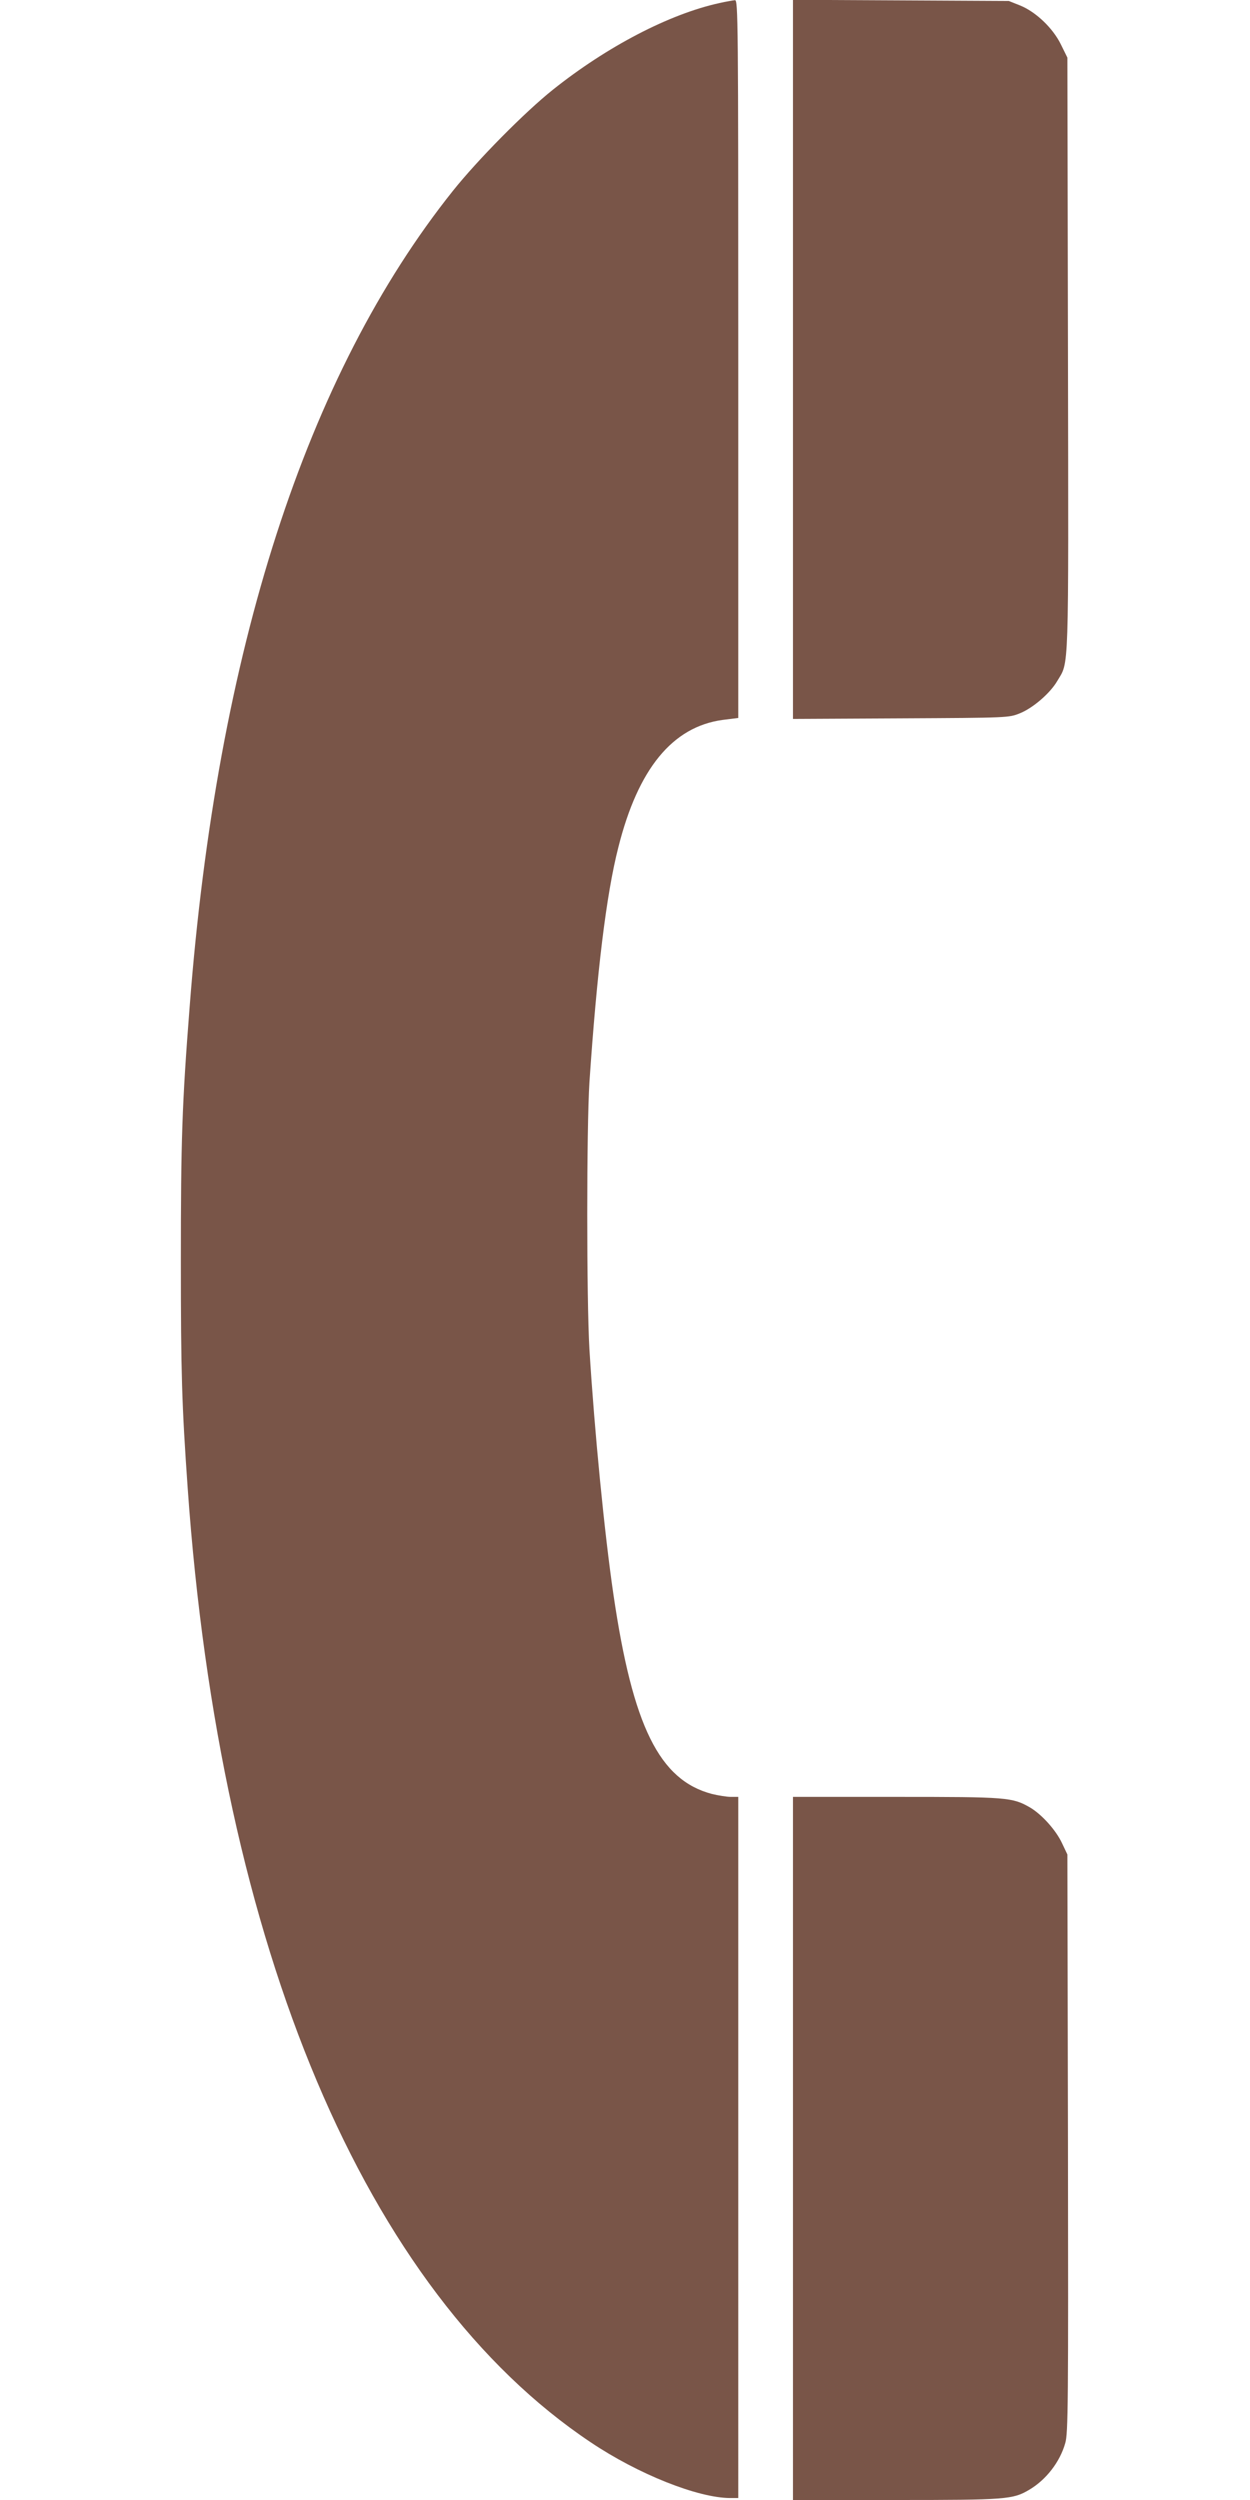
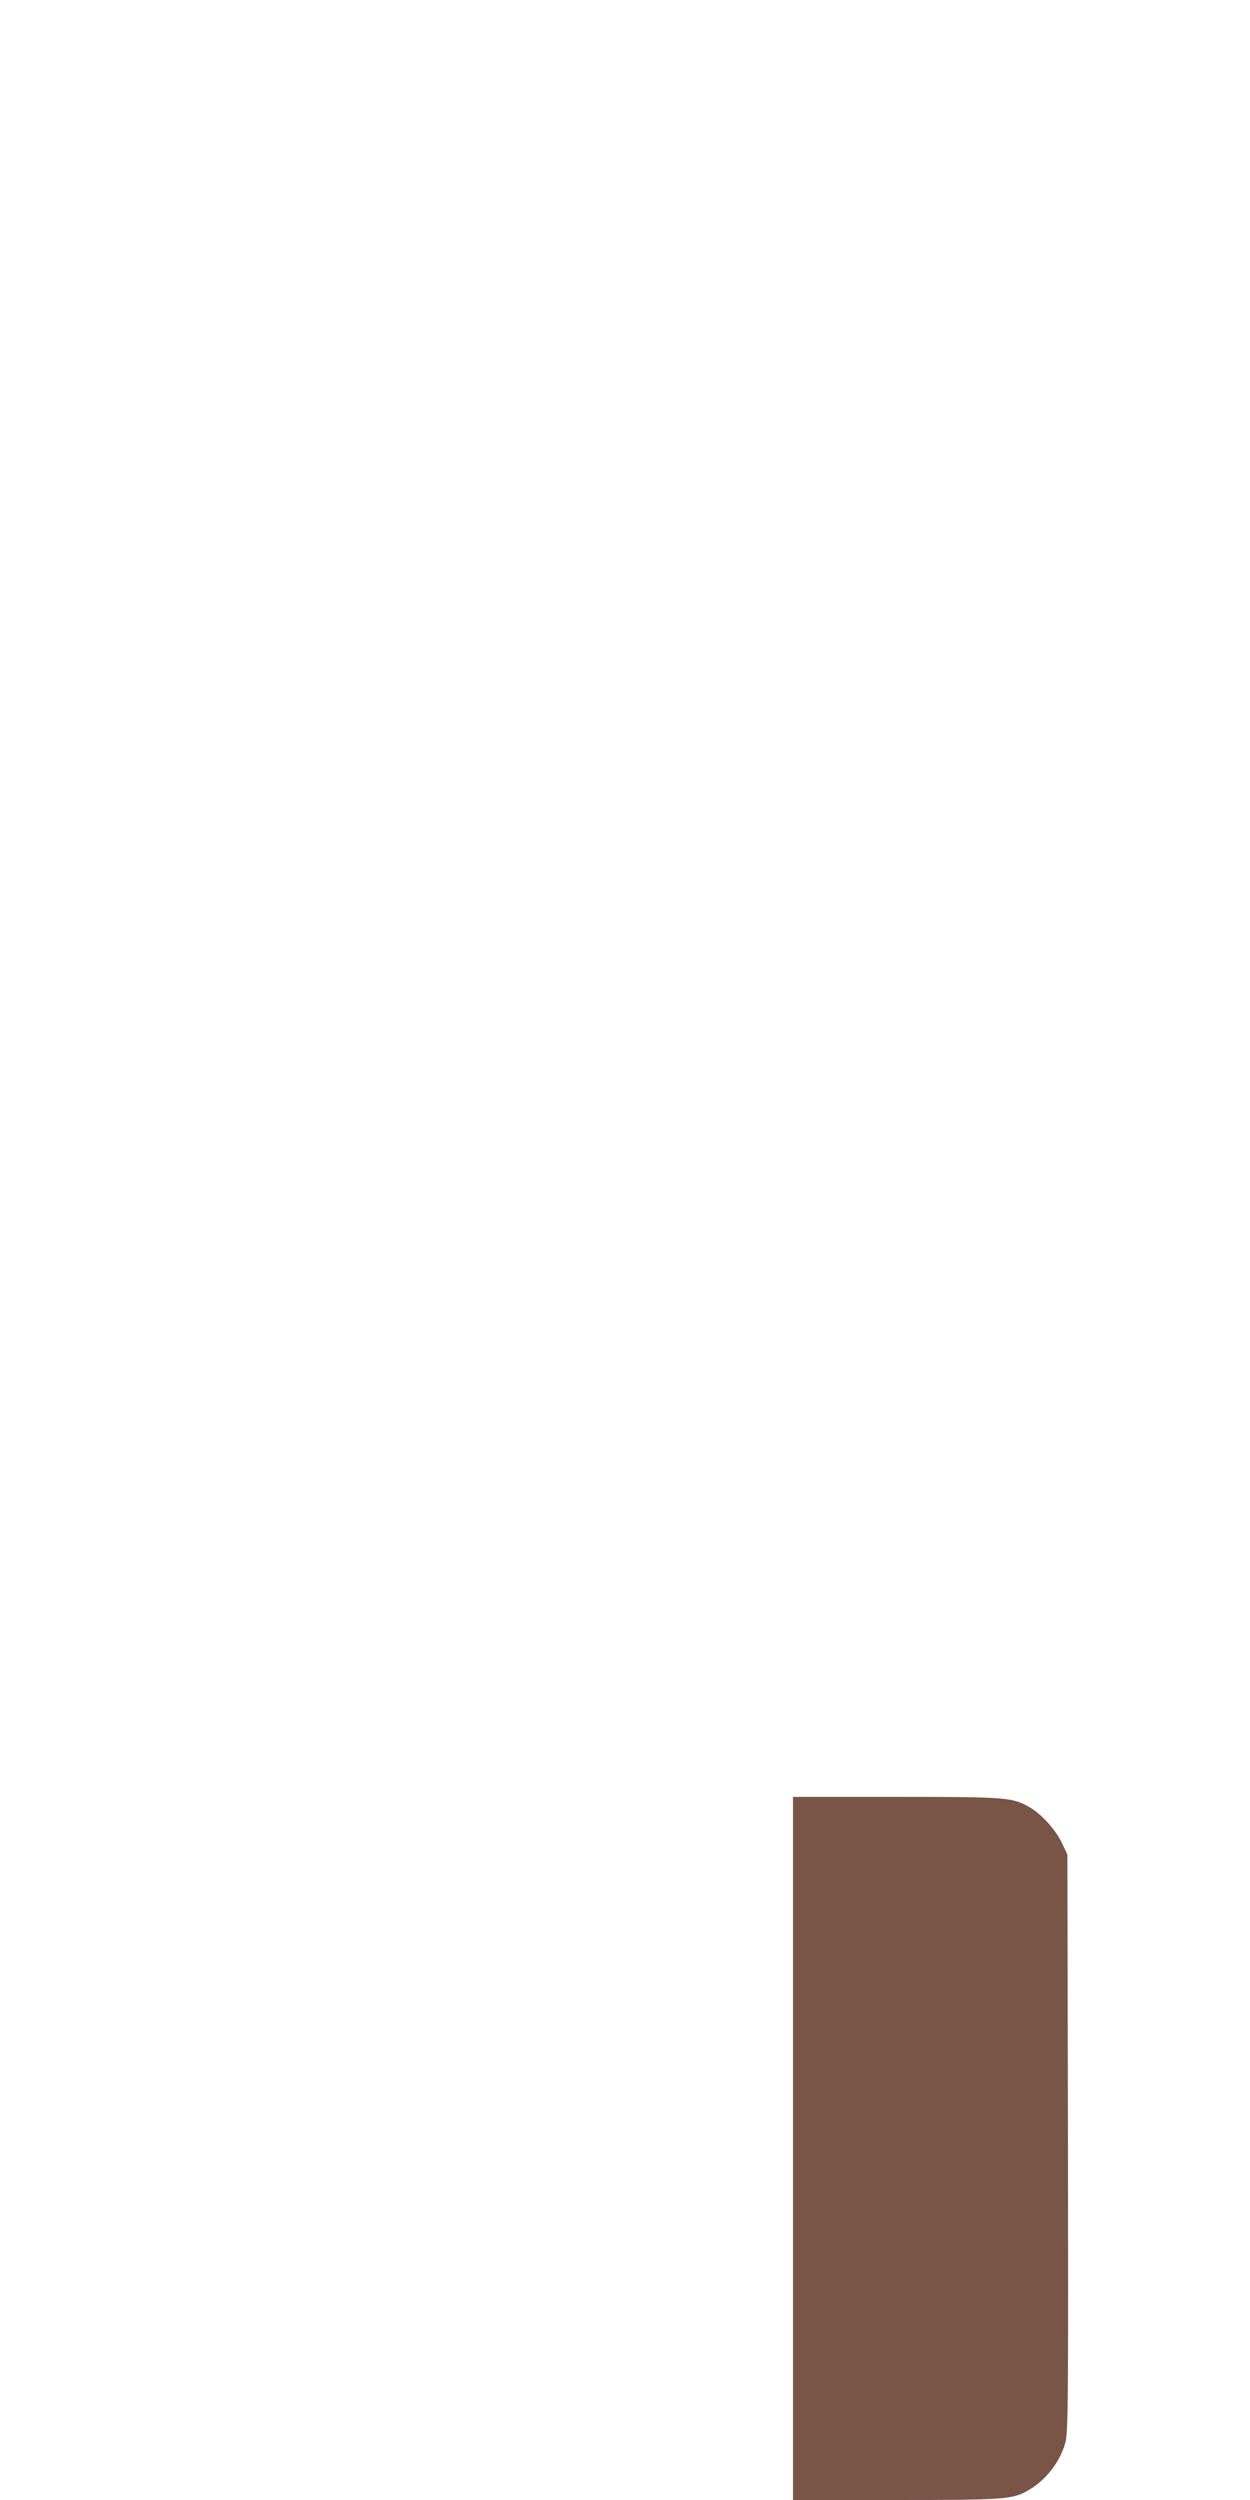
<svg xmlns="http://www.w3.org/2000/svg" version="1.0" width="640pt" height="1280pt" viewBox="0 0 640 1280" preserveAspectRatio="xMidYMid meet">
  <g transform="translate(0,1280) scale(0.1,-0.1)" fill="#795548" stroke="none">
-     <path d="M3682 12784 c-255 -56 -574 -222 -852 -444 -144 -115 -384 -358 -511 -517 -751 -941 -1208 -2354 -1348 -4178 -39 -498 -45 -683 -45 -1300 0 -574 5 -740 35 -1165 166 -2353 910 -4114 2064 -4885 243 -163 547 -284 713 -285 l42 0 0 1795 0 1795 -38 0 c-21 0 -64 7 -97 15 -269 71 -405 346 -504 1020 -46 313 -97 834 -123 1255 -15 257 -15 1132 0 1370 38 561 86 960 148 1202 101 402 277 617 534 652 l80 10 0 1838 c0 1744 -1 1838 -17 1837 -10 -1 -46 -7 -81 -15z" />
-     <path d="M4060 10960 l0 -1841 553 3 c551 3 552 3 609 26 67 27 155 103 191 165 61 103 58 9 55 1673 l-3 1519 -33 67 c-41 84 -128 167 -209 200 l-58 23 -552 3 -553 3 0 -1841z" />
    <path d="M4060 1800 l0 -1800 528 0 c565 0 598 3 681 52 87 51 158 143 185 239 15 49 16 205 14 1535 l-3 1479 -27 57 c-31 67 -103 147 -163 183 -92 53 -115 55 -687 55 l-528 0 0 -1800z" />
  </g>
</svg>